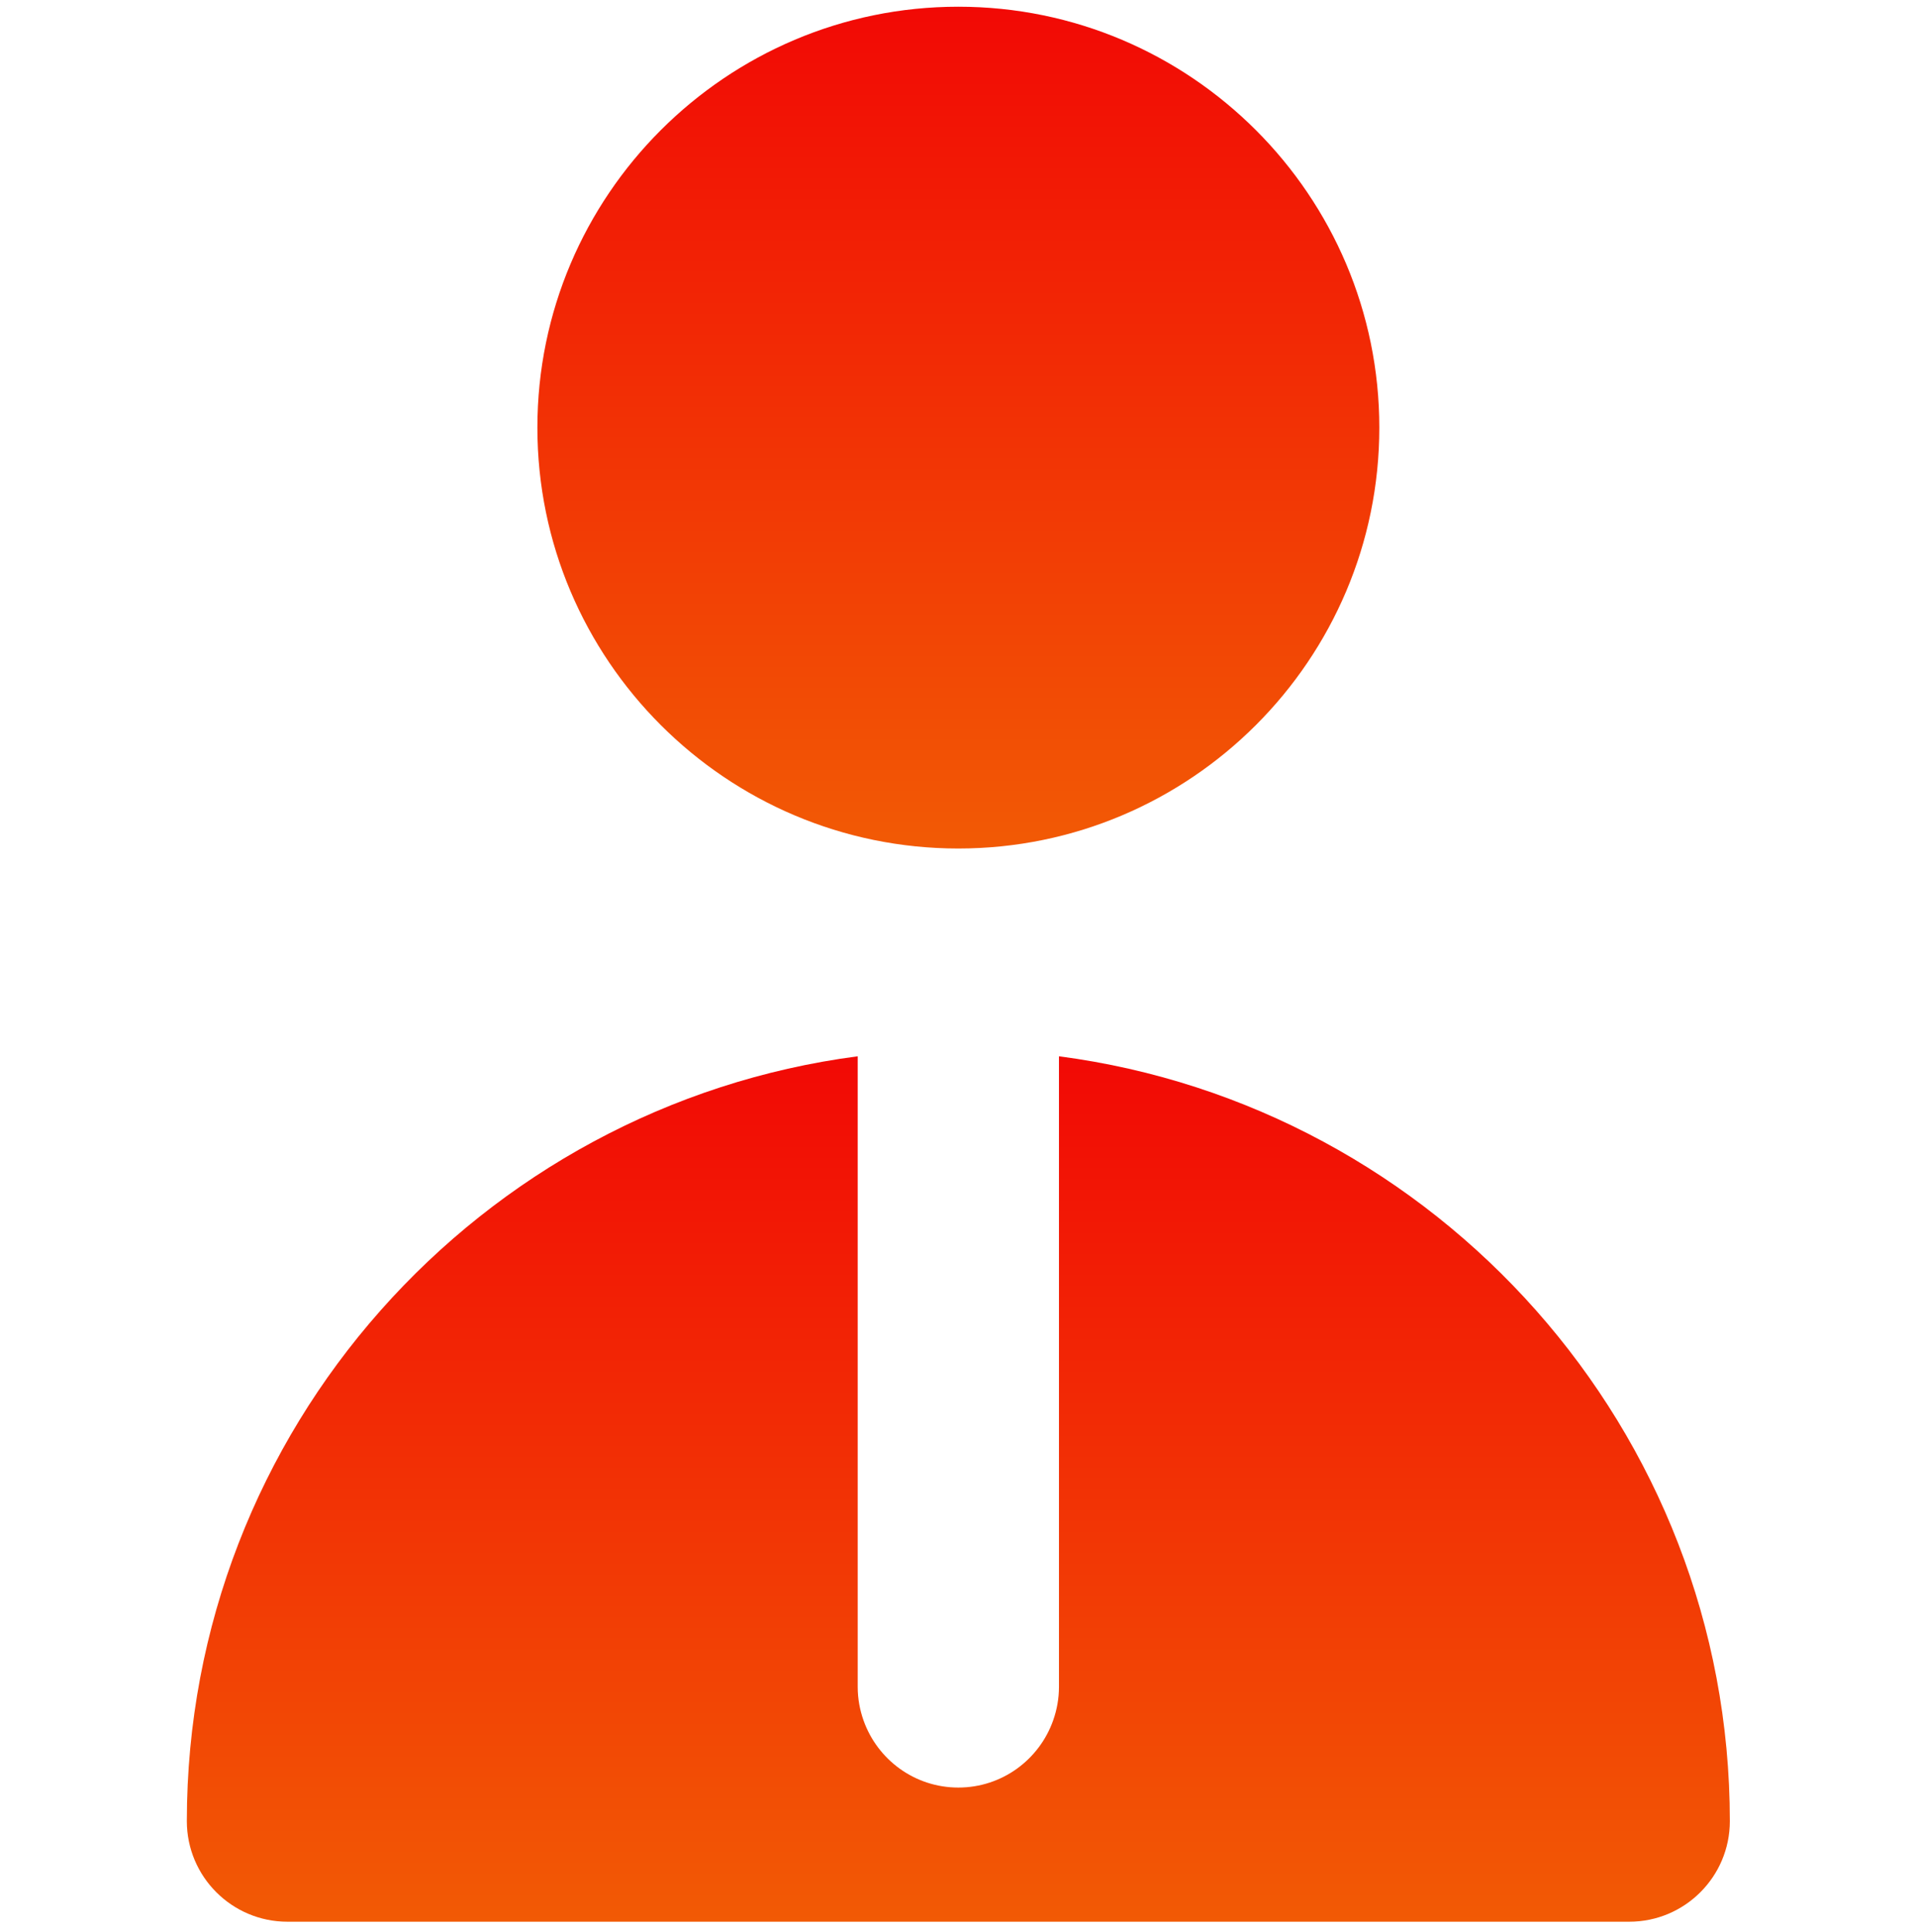
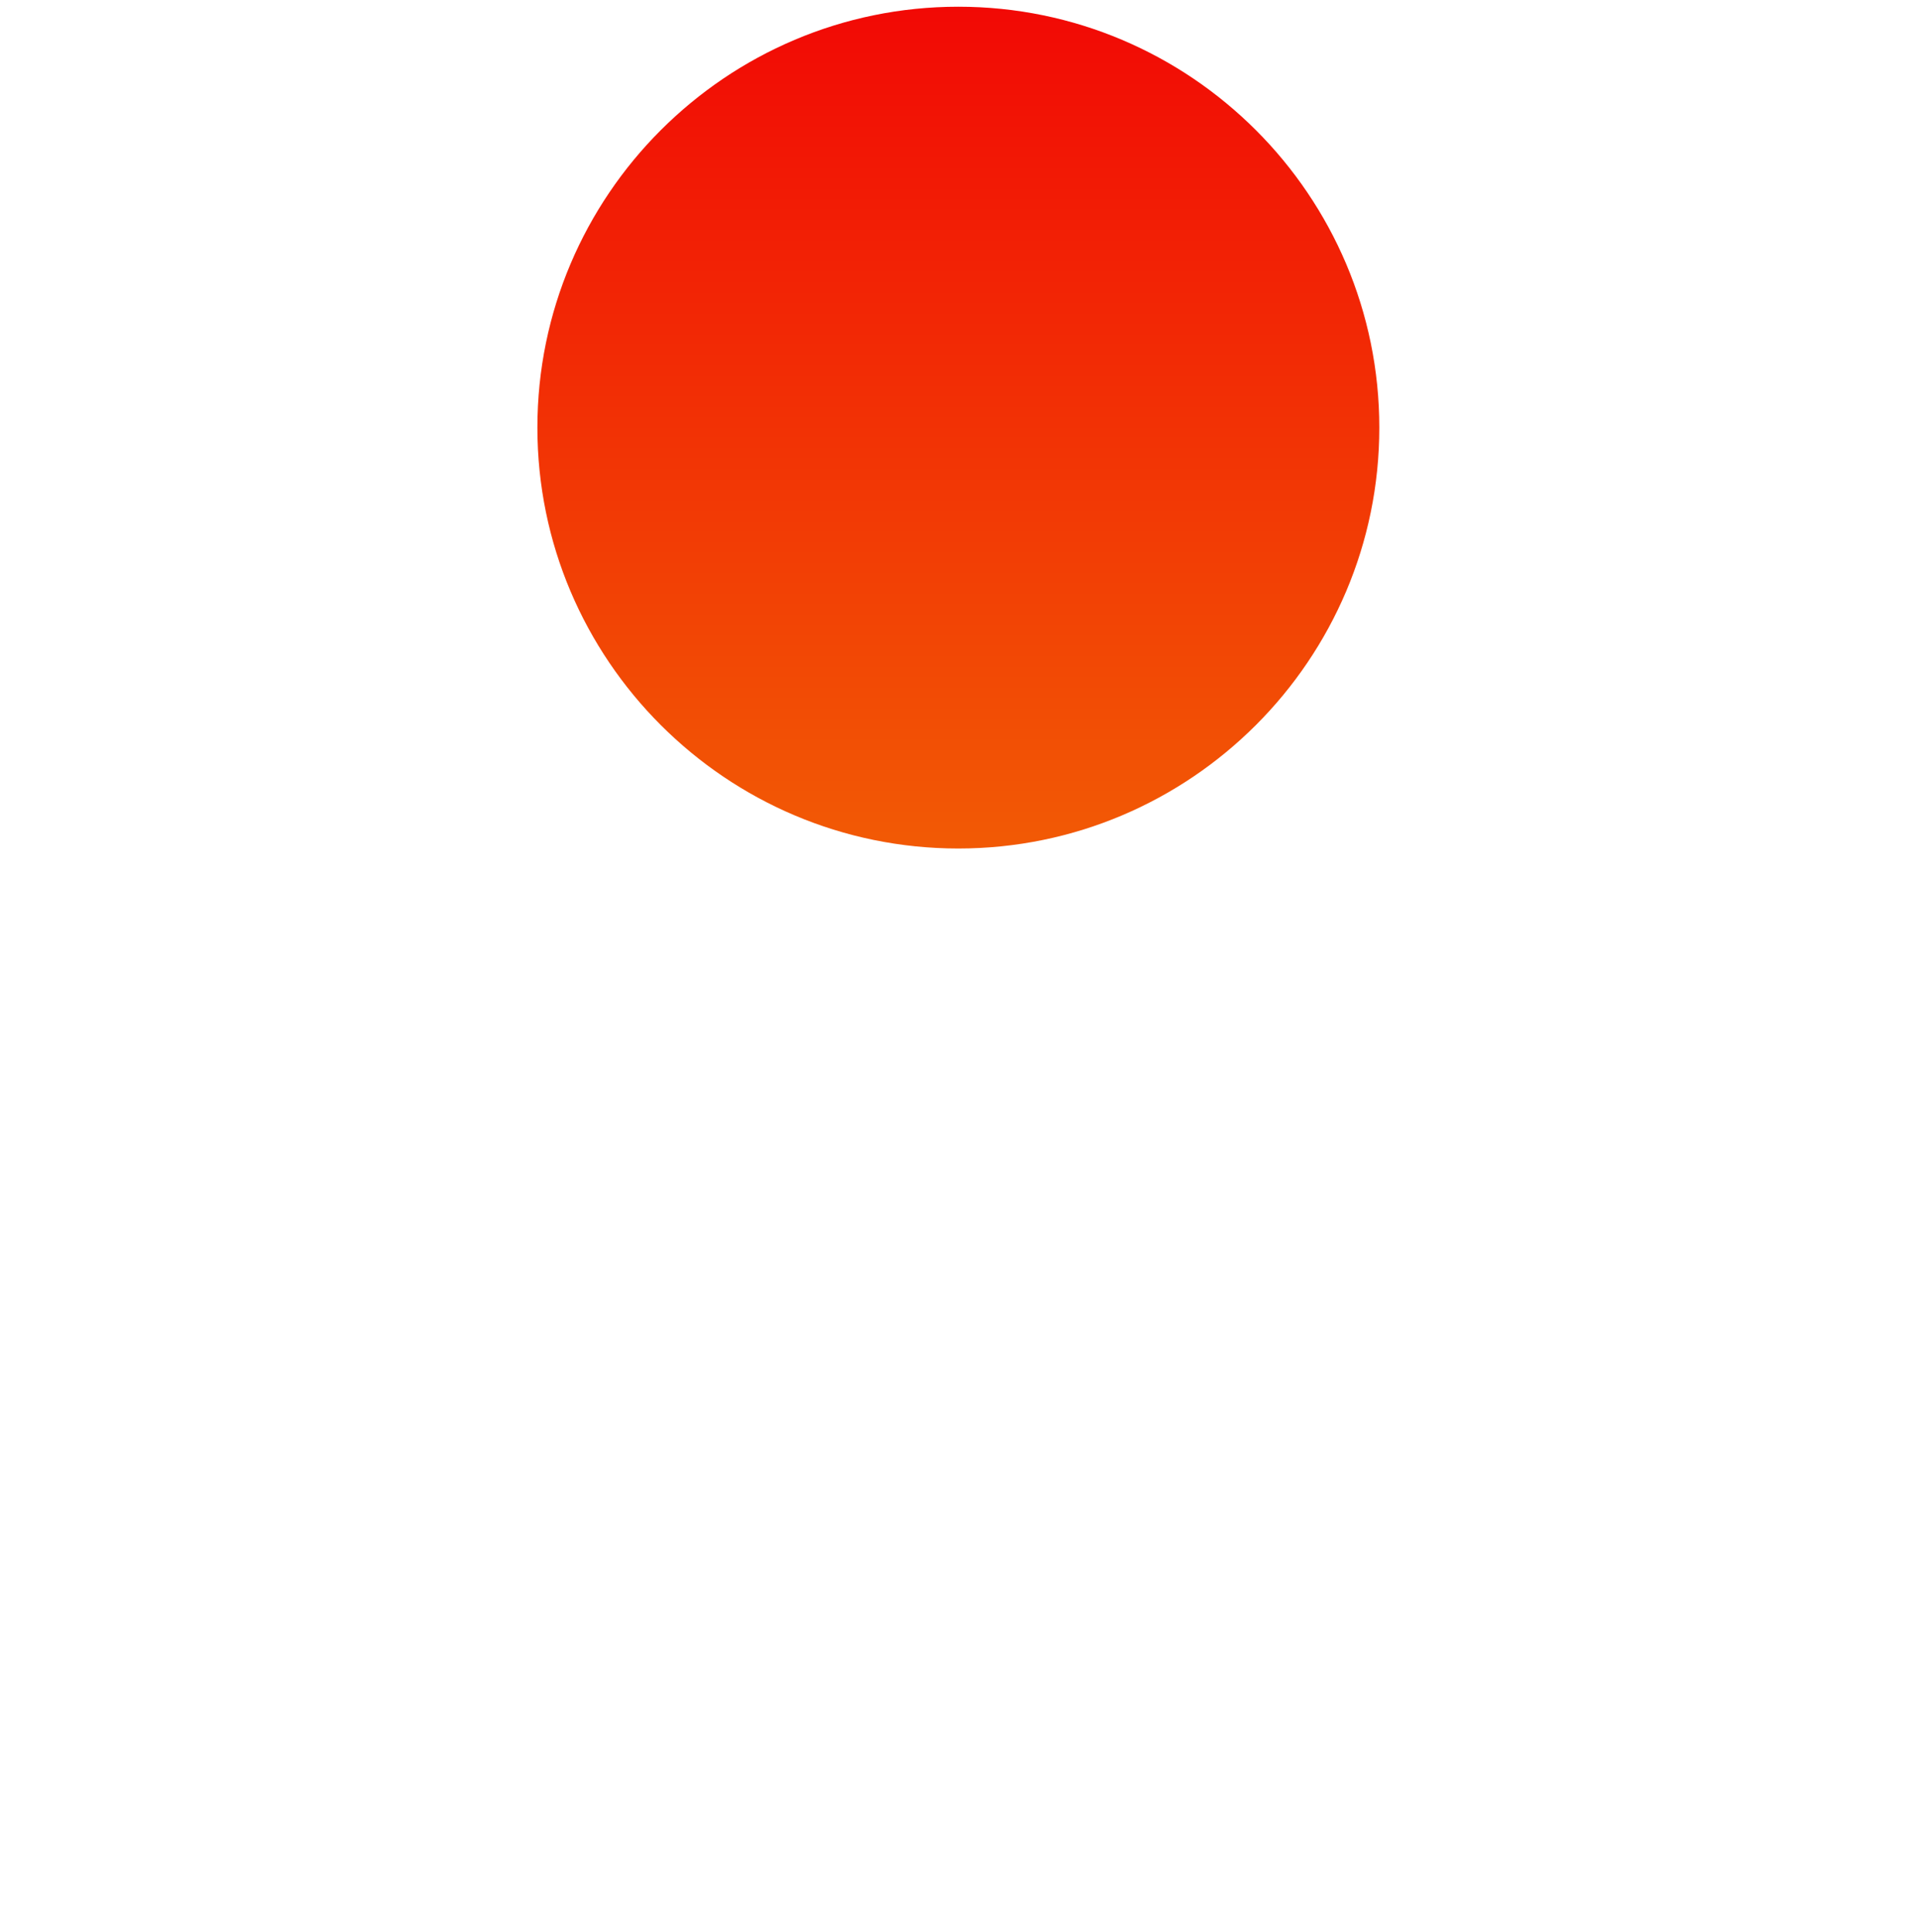
<svg xmlns="http://www.w3.org/2000/svg" width="127" height="128" viewBox="0 0 127 128" fill="none">
  <g clip-path="url(#clip0_1665_451)">
    <path d="M63.489 0.445C48.111 0.445 35.601 12.956 35.601 28.334C35.601 43.712 48.111 56.223 63.489 56.223C78.868 56.223 91.379 43.712 91.379 28.334C91.379 12.956 78.868 0.445 63.489 0.445Z" fill="url(#paint0_linear_1665_451)" />
-     <path d="M70.156 69.991V76.721V83.481V111.779C70.156 112.559 70.015 113.305 69.769 114.001C68.853 116.588 66.391 118.445 63.489 118.445C60.588 118.445 58.127 116.588 57.21 114.001C56.964 113.305 56.823 112.559 56.823 111.779V83.481V76.721V69.991C31.778 73.268 12.378 94.744 12.378 120.668C12.378 124.349 15.363 127.335 19.045 127.335H107.934C111.616 127.335 114.601 124.349 114.601 120.668C114.601 94.744 95.201 73.268 70.156 69.991Z" fill="url(#paint1_linear_1665_451)" />
  </g>
  <defs>
    <linearGradient id="paint0_linear_1665_451" x1="63.489" y1="0.445" x2="63.489" y2="56.223" gradientUnits="userSpaceOnUse">
      <stop stop-color="#F20905" />
      <stop offset="1" stop-color="#F25A05" />
    </linearGradient>
    <linearGradient id="paint1_linear_1665_451" x1="63.489" y1="69.991" x2="63.489" y2="127.335" gradientUnits="userSpaceOnUse">
      <stop stop-color="#F20905" />
      <stop offset="1" stop-color="#F25A05" />
    </linearGradient>
    <clipPath id="clip0_1665_451">
      <rect width="126.89" height="126.89" fill="white" transform="translate(0.045 0.445)" />
    </clipPath>
  </defs>
</svg>